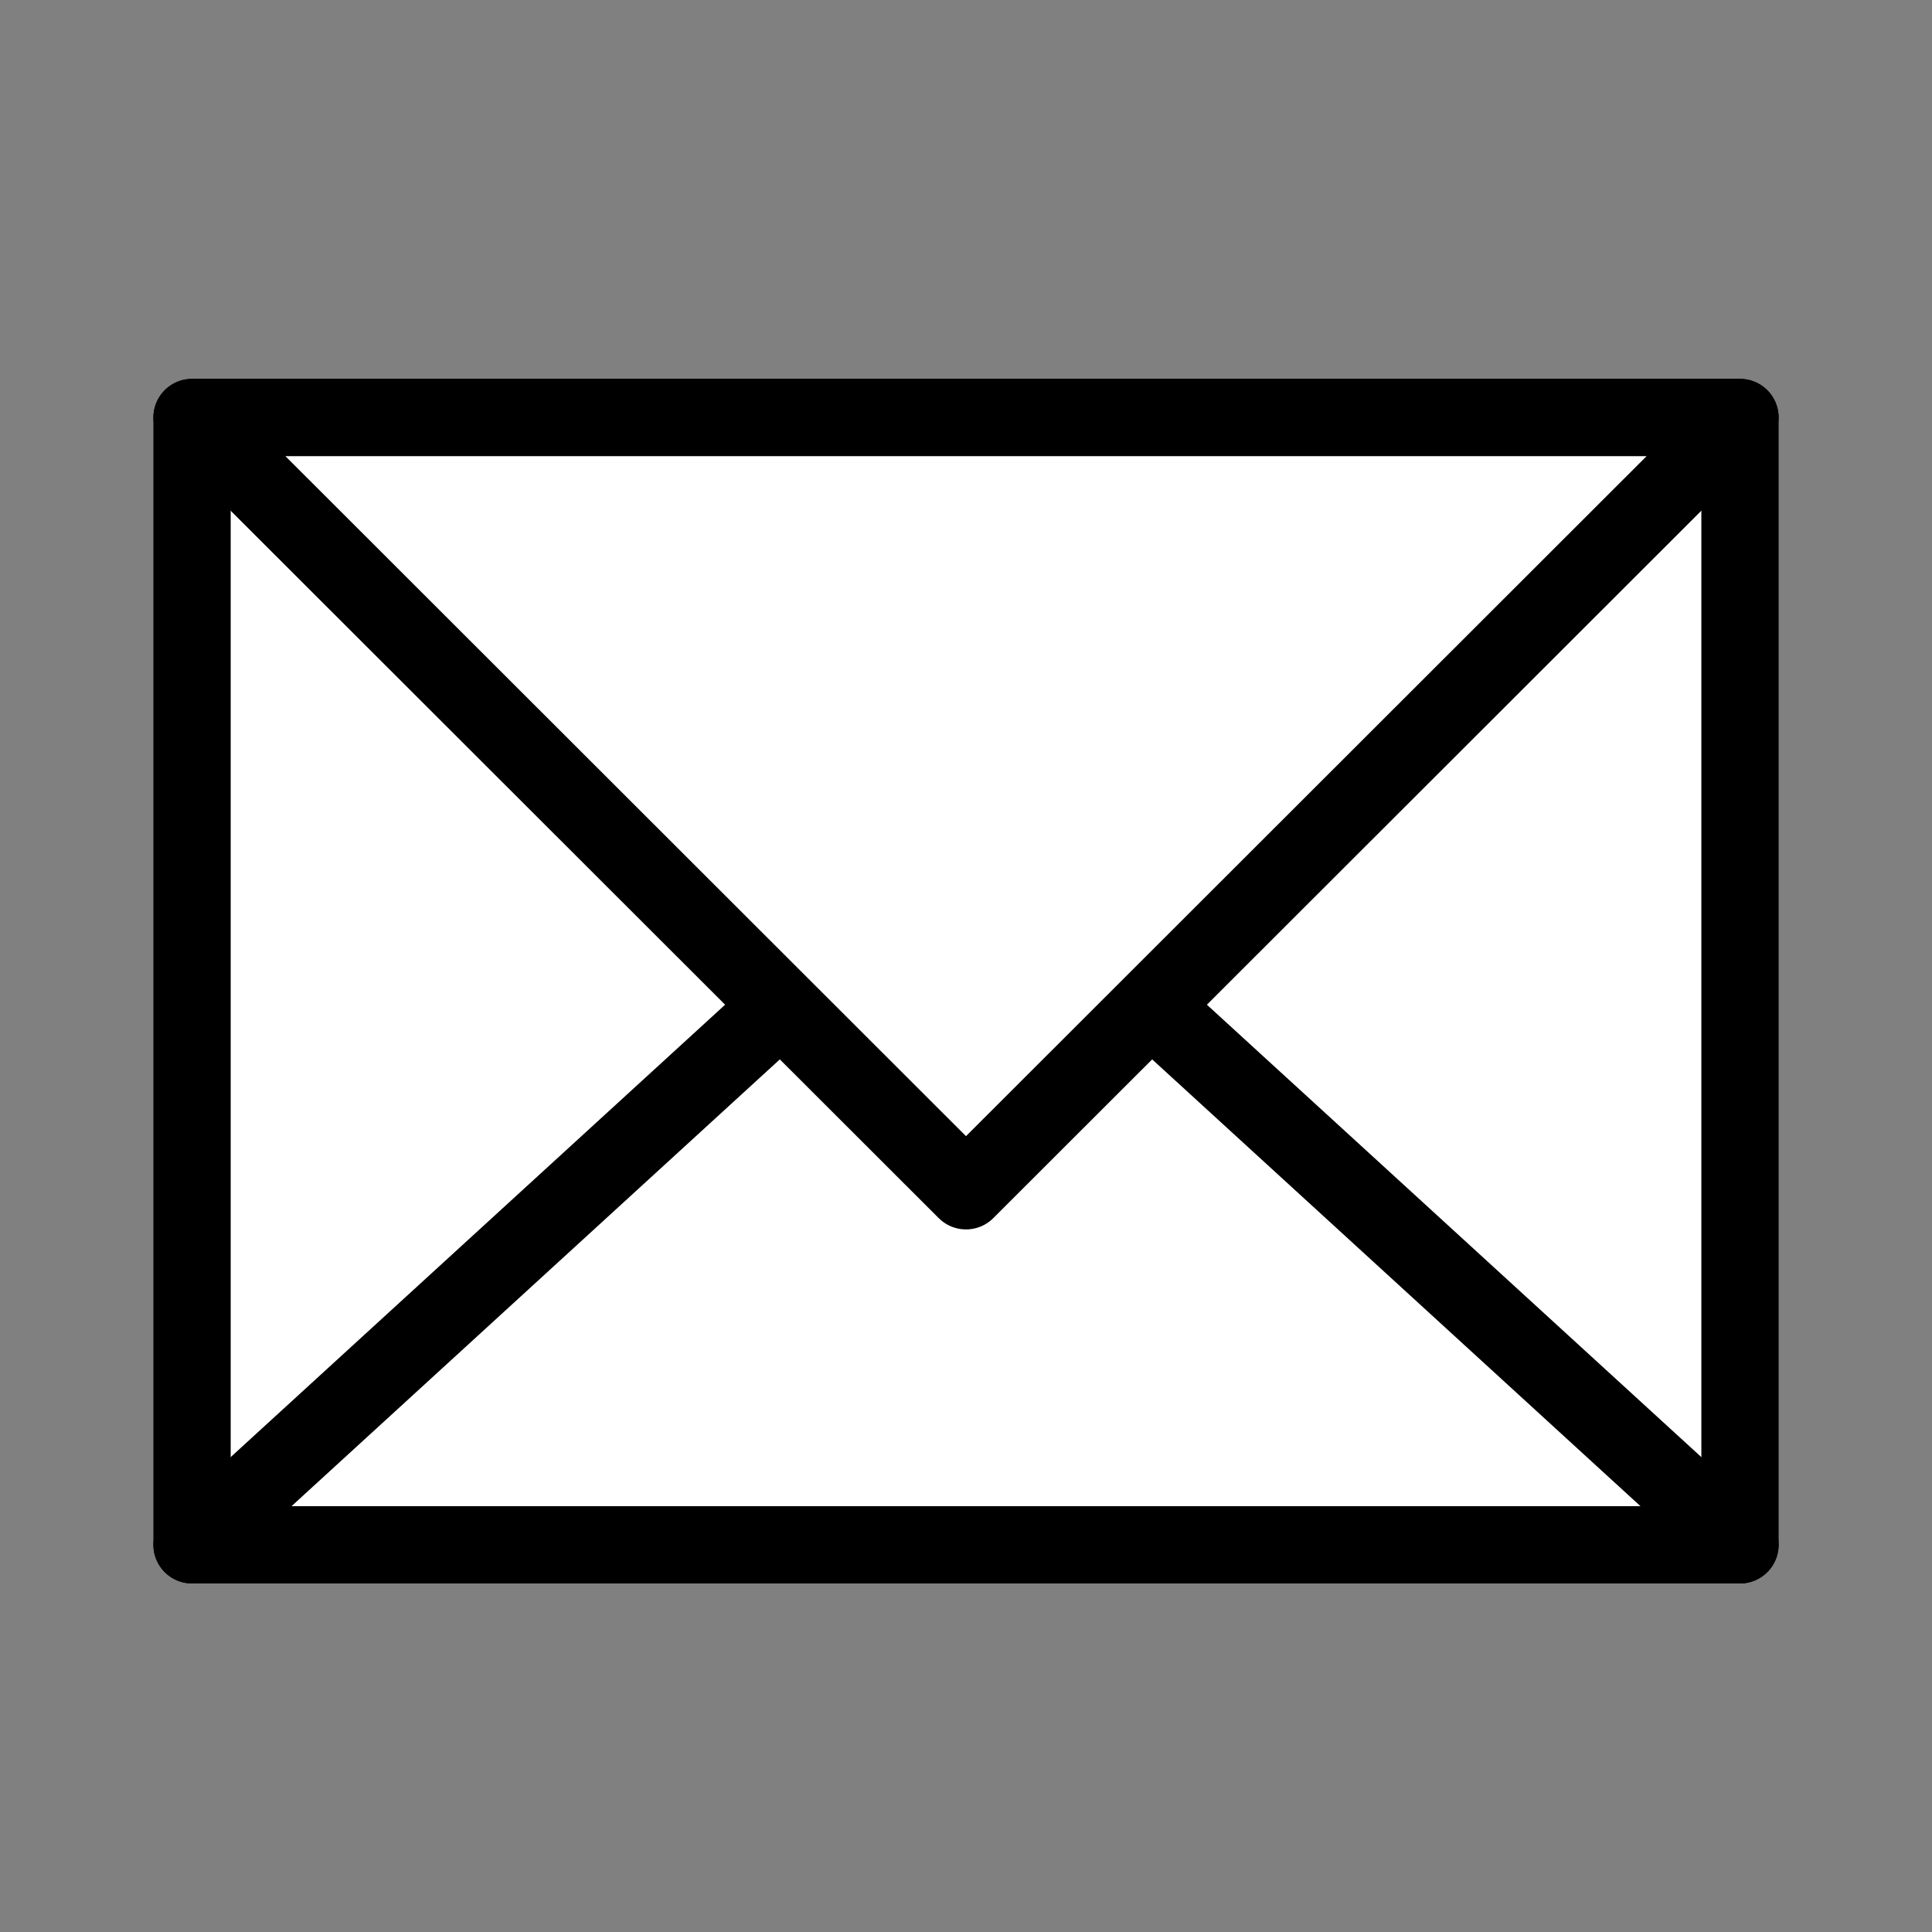
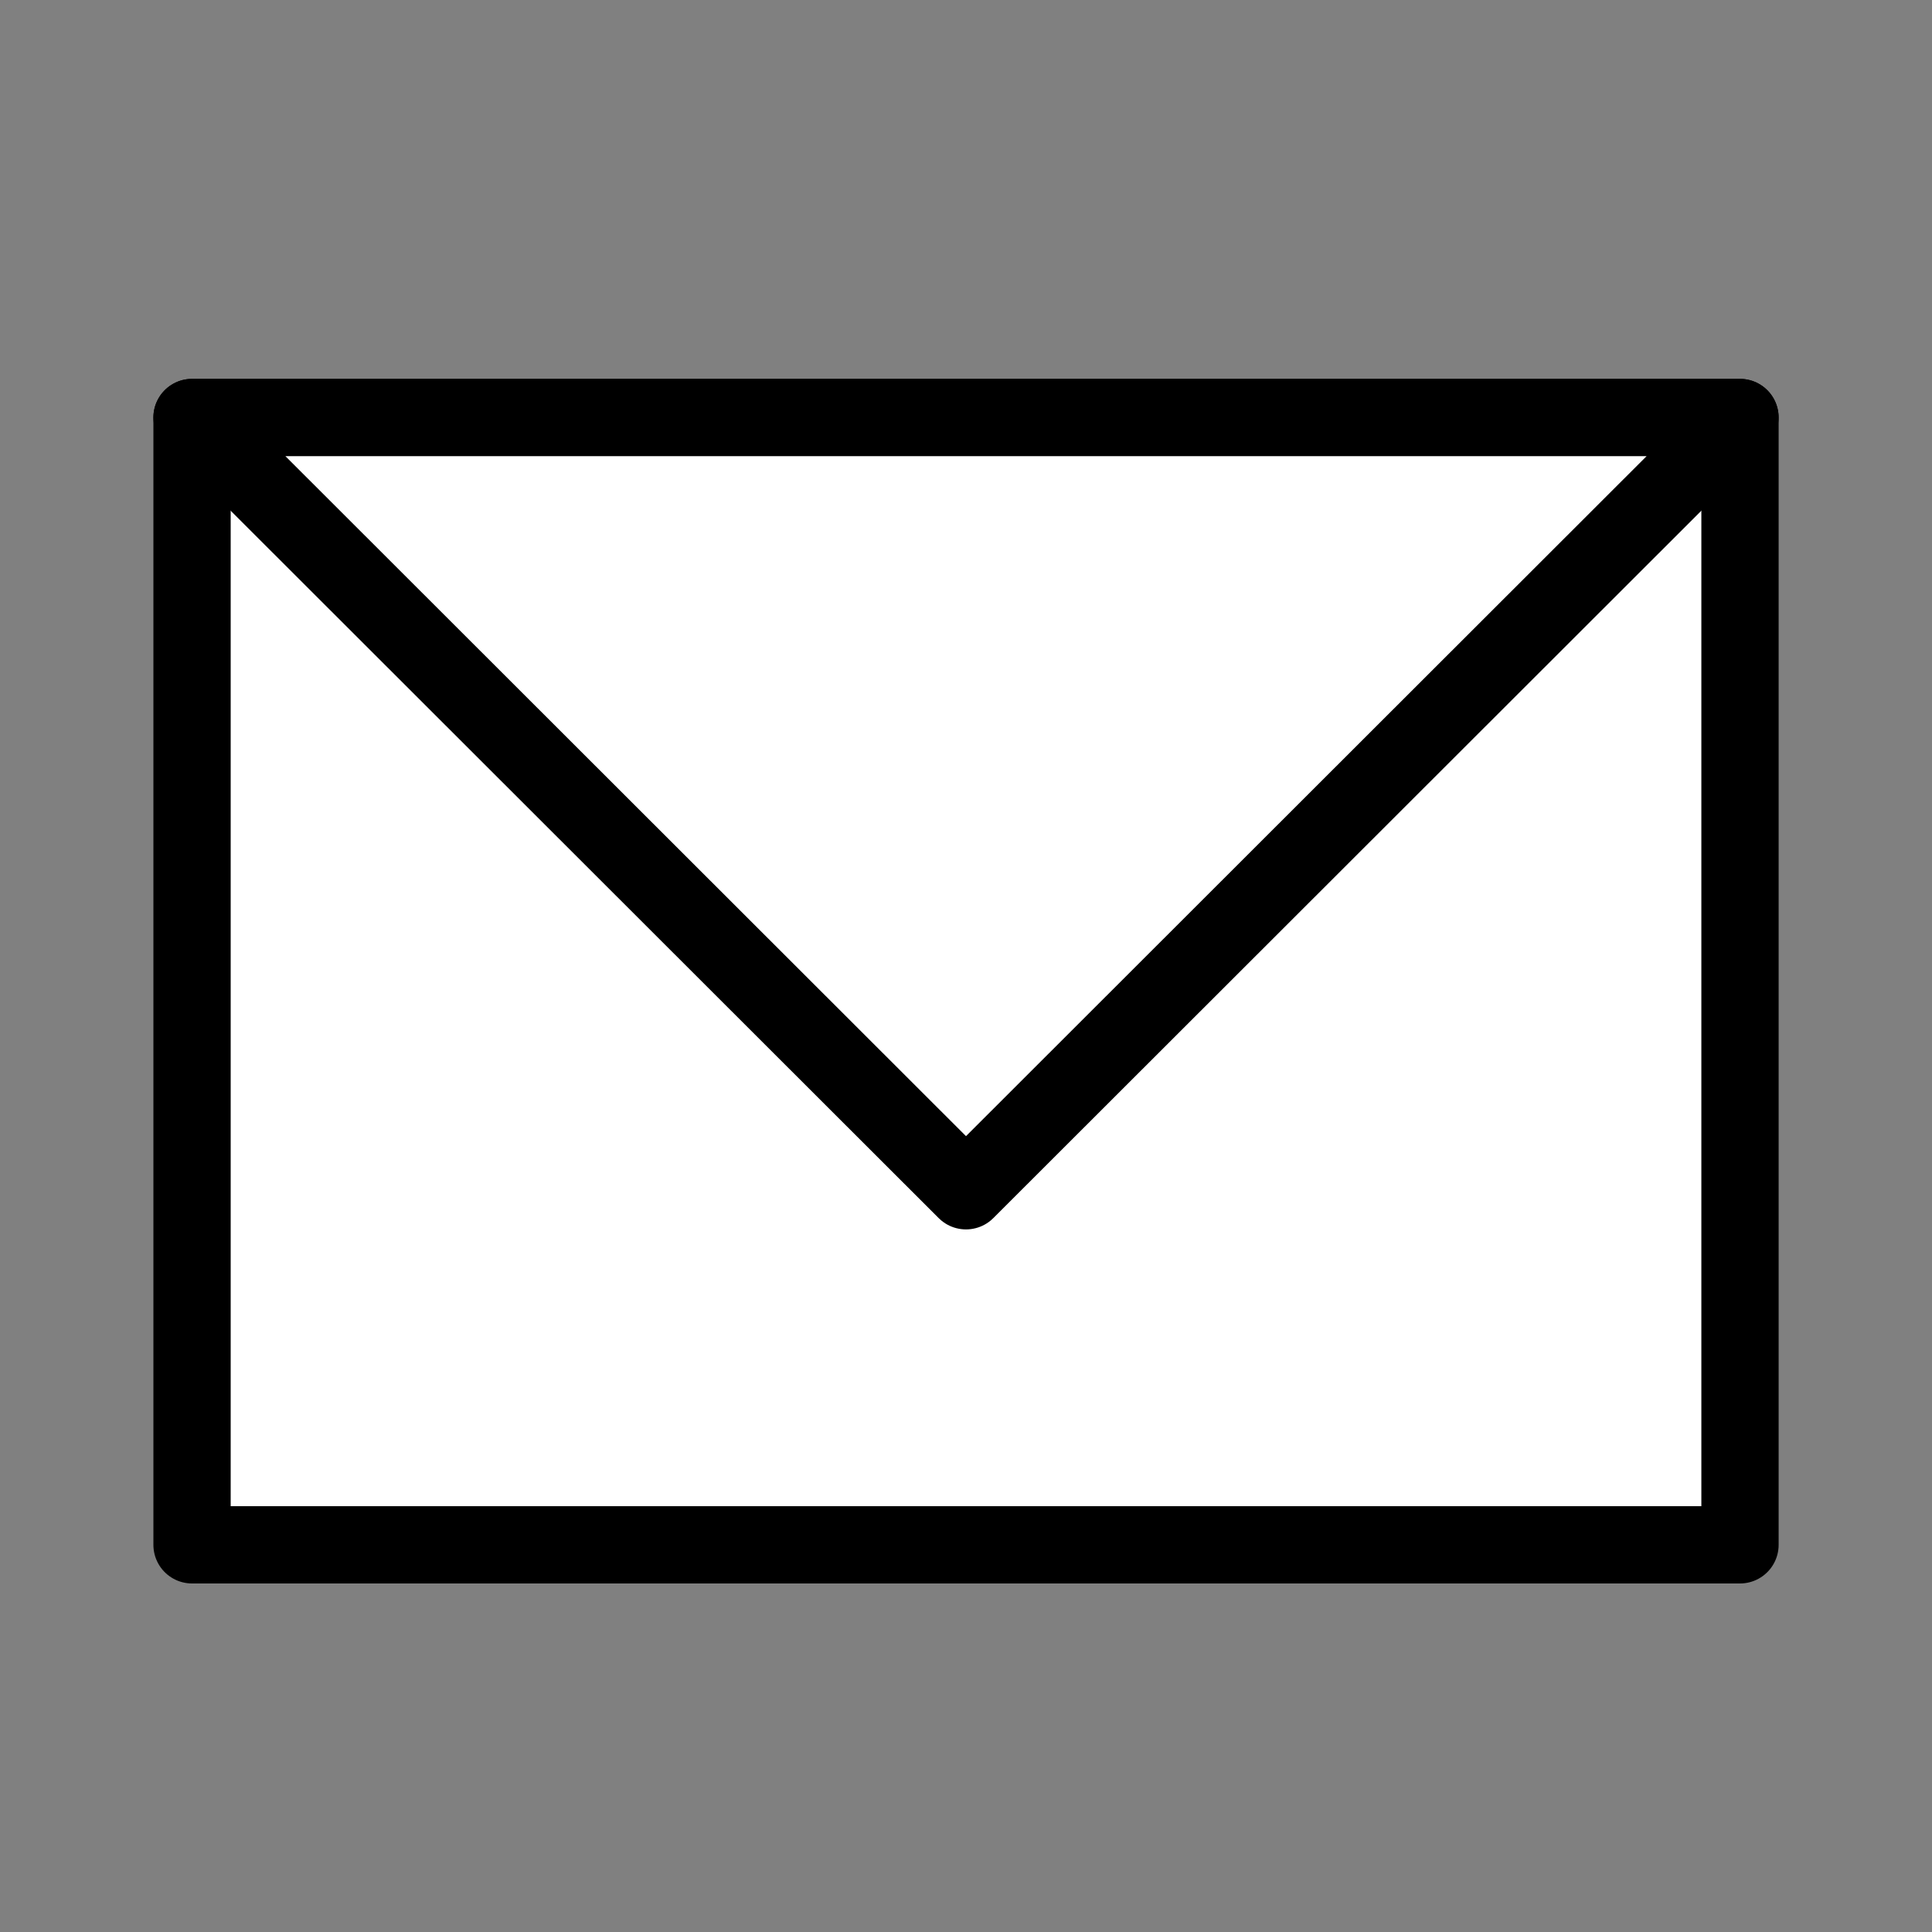
<svg xmlns="http://www.w3.org/2000/svg" id="レイヤー_1" data-name="レイヤー 1" width="50" height="50" viewBox="0 0 50 50">
  <rect x="0" y="0" width="50" height="50" fill="#808080" stroke="none" />
  <defs>
    <style>.cls-1{fill:#fff;stroke:#000;stroke-linecap:round;stroke-linejoin:round;stroke-width:2px;}.cls-2{fill:none;}</style>
  </defs>
  <title>ico-step2</title>
  <rect class="cls-1" x="4.97" y="10.805" width="40.061" height="29.175" />
-   <polygon class="cls-1" points="25 21.653 4.97 39.98 45.03 39.98 25 21.653" />
  <polygon class="cls-1" points="25 30.817 4.97 10.805 45.03 10.805 25 30.817" />
-   <rect class="cls-2" width="50" height="50" />
</svg>